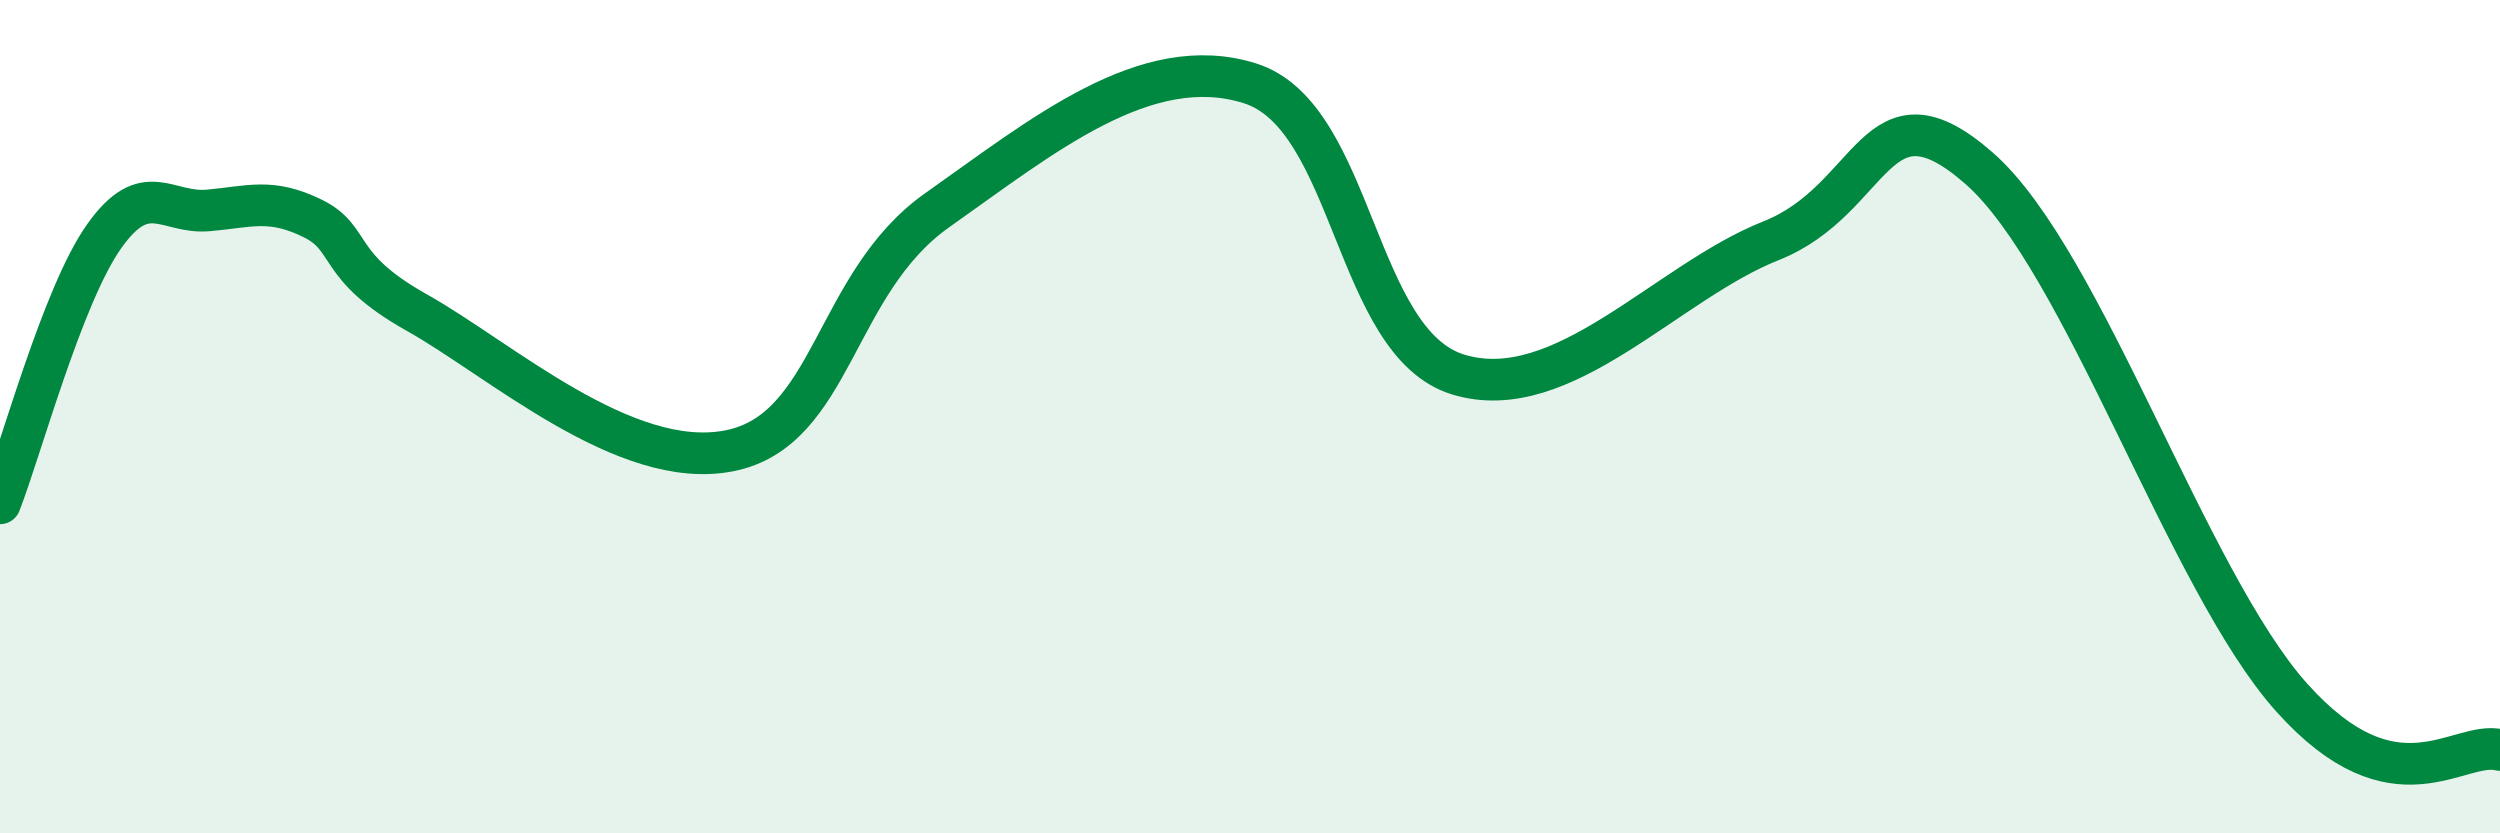
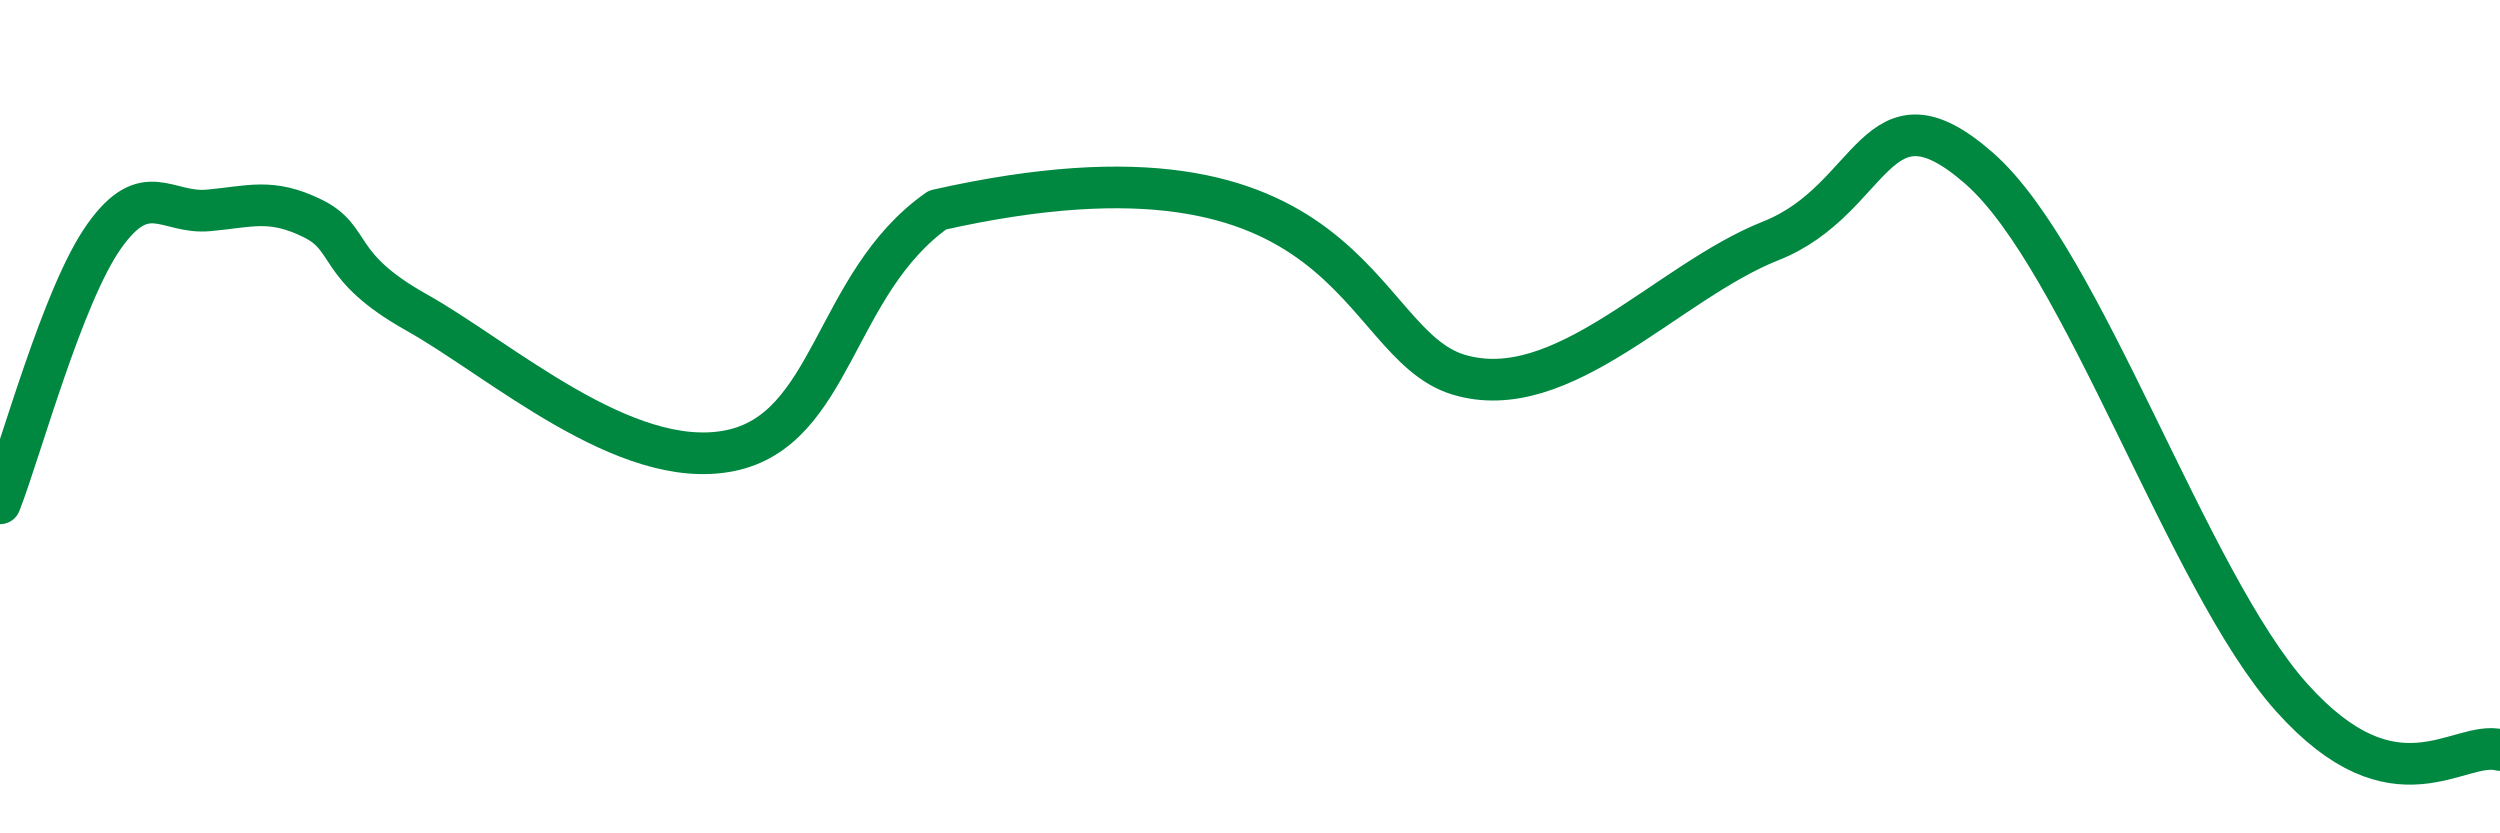
<svg xmlns="http://www.w3.org/2000/svg" width="60" height="20" viewBox="0 0 60 20">
-   <path d="M 0,12.08 C 0.5,10.8 1.5,7.08 2.5,5.67 C 3.5,4.26 4,5.14 5,5.05 C 6,4.96 6.5,4.75 7.5,5.24 C 8.5,5.73 8,6.38 10,7.5 C 12,8.62 15,11.31 17.5,10.82 C 20,10.33 20,6.8 22.5,5.04 C 25,3.28 27.5,1.21 30,2 C 32.5,2.79 32.5,8.23 35,8.99 C 37.5,9.75 40,6.77 42.5,5.78 C 45,4.79 45,1.85 47.5,4.04 C 50,6.23 52.5,13.95 55,16.74 C 57.5,19.53 59,17.75 60,18L60 20L0 20Z" fill="#008740" opacity="0.1" stroke-linecap="round" stroke-linejoin="round" />
-   <path d="M 0,12.08 C 0.5,10.8 1.5,7.08 2.5,5.67 C 3.5,4.26 4,5.14 5,5.05 C 6,4.96 6.5,4.75 7.5,5.24 C 8.5,5.73 8,6.38 10,7.5 C 12,8.62 15,11.31 17.5,10.82 C 20,10.33 20,6.8 22.5,5.04 C 25,3.28 27.5,1.21 30,2 C 32.5,2.79 32.5,8.23 35,8.99 C 37.5,9.75 40,6.77 42.5,5.78 C 45,4.79 45,1.85 47.5,4.04 C 50,6.23 52.5,13.95 55,16.74 C 57.5,19.53 59,17.75 60,18" stroke="#008740" stroke-width="1" fill="none" stroke-linecap="round" stroke-linejoin="round" />
+   <path d="M 0,12.08 C 0.5,10.8 1.5,7.08 2.5,5.67 C 3.5,4.26 4,5.14 5,5.05 C 6,4.96 6.5,4.75 7.5,5.24 C 8.5,5.73 8,6.38 10,7.5 C 12,8.62 15,11.31 17.5,10.82 C 20,10.33 20,6.8 22.5,5.04 C 32.5,2.79 32.5,8.23 35,8.99 C 37.5,9.75 40,6.77 42.5,5.78 C 45,4.79 45,1.85 47.5,4.04 C 50,6.23 52.5,13.95 55,16.74 C 57.5,19.53 59,17.75 60,18" stroke="#008740" stroke-width="1" fill="none" stroke-linecap="round" stroke-linejoin="round" />
</svg>